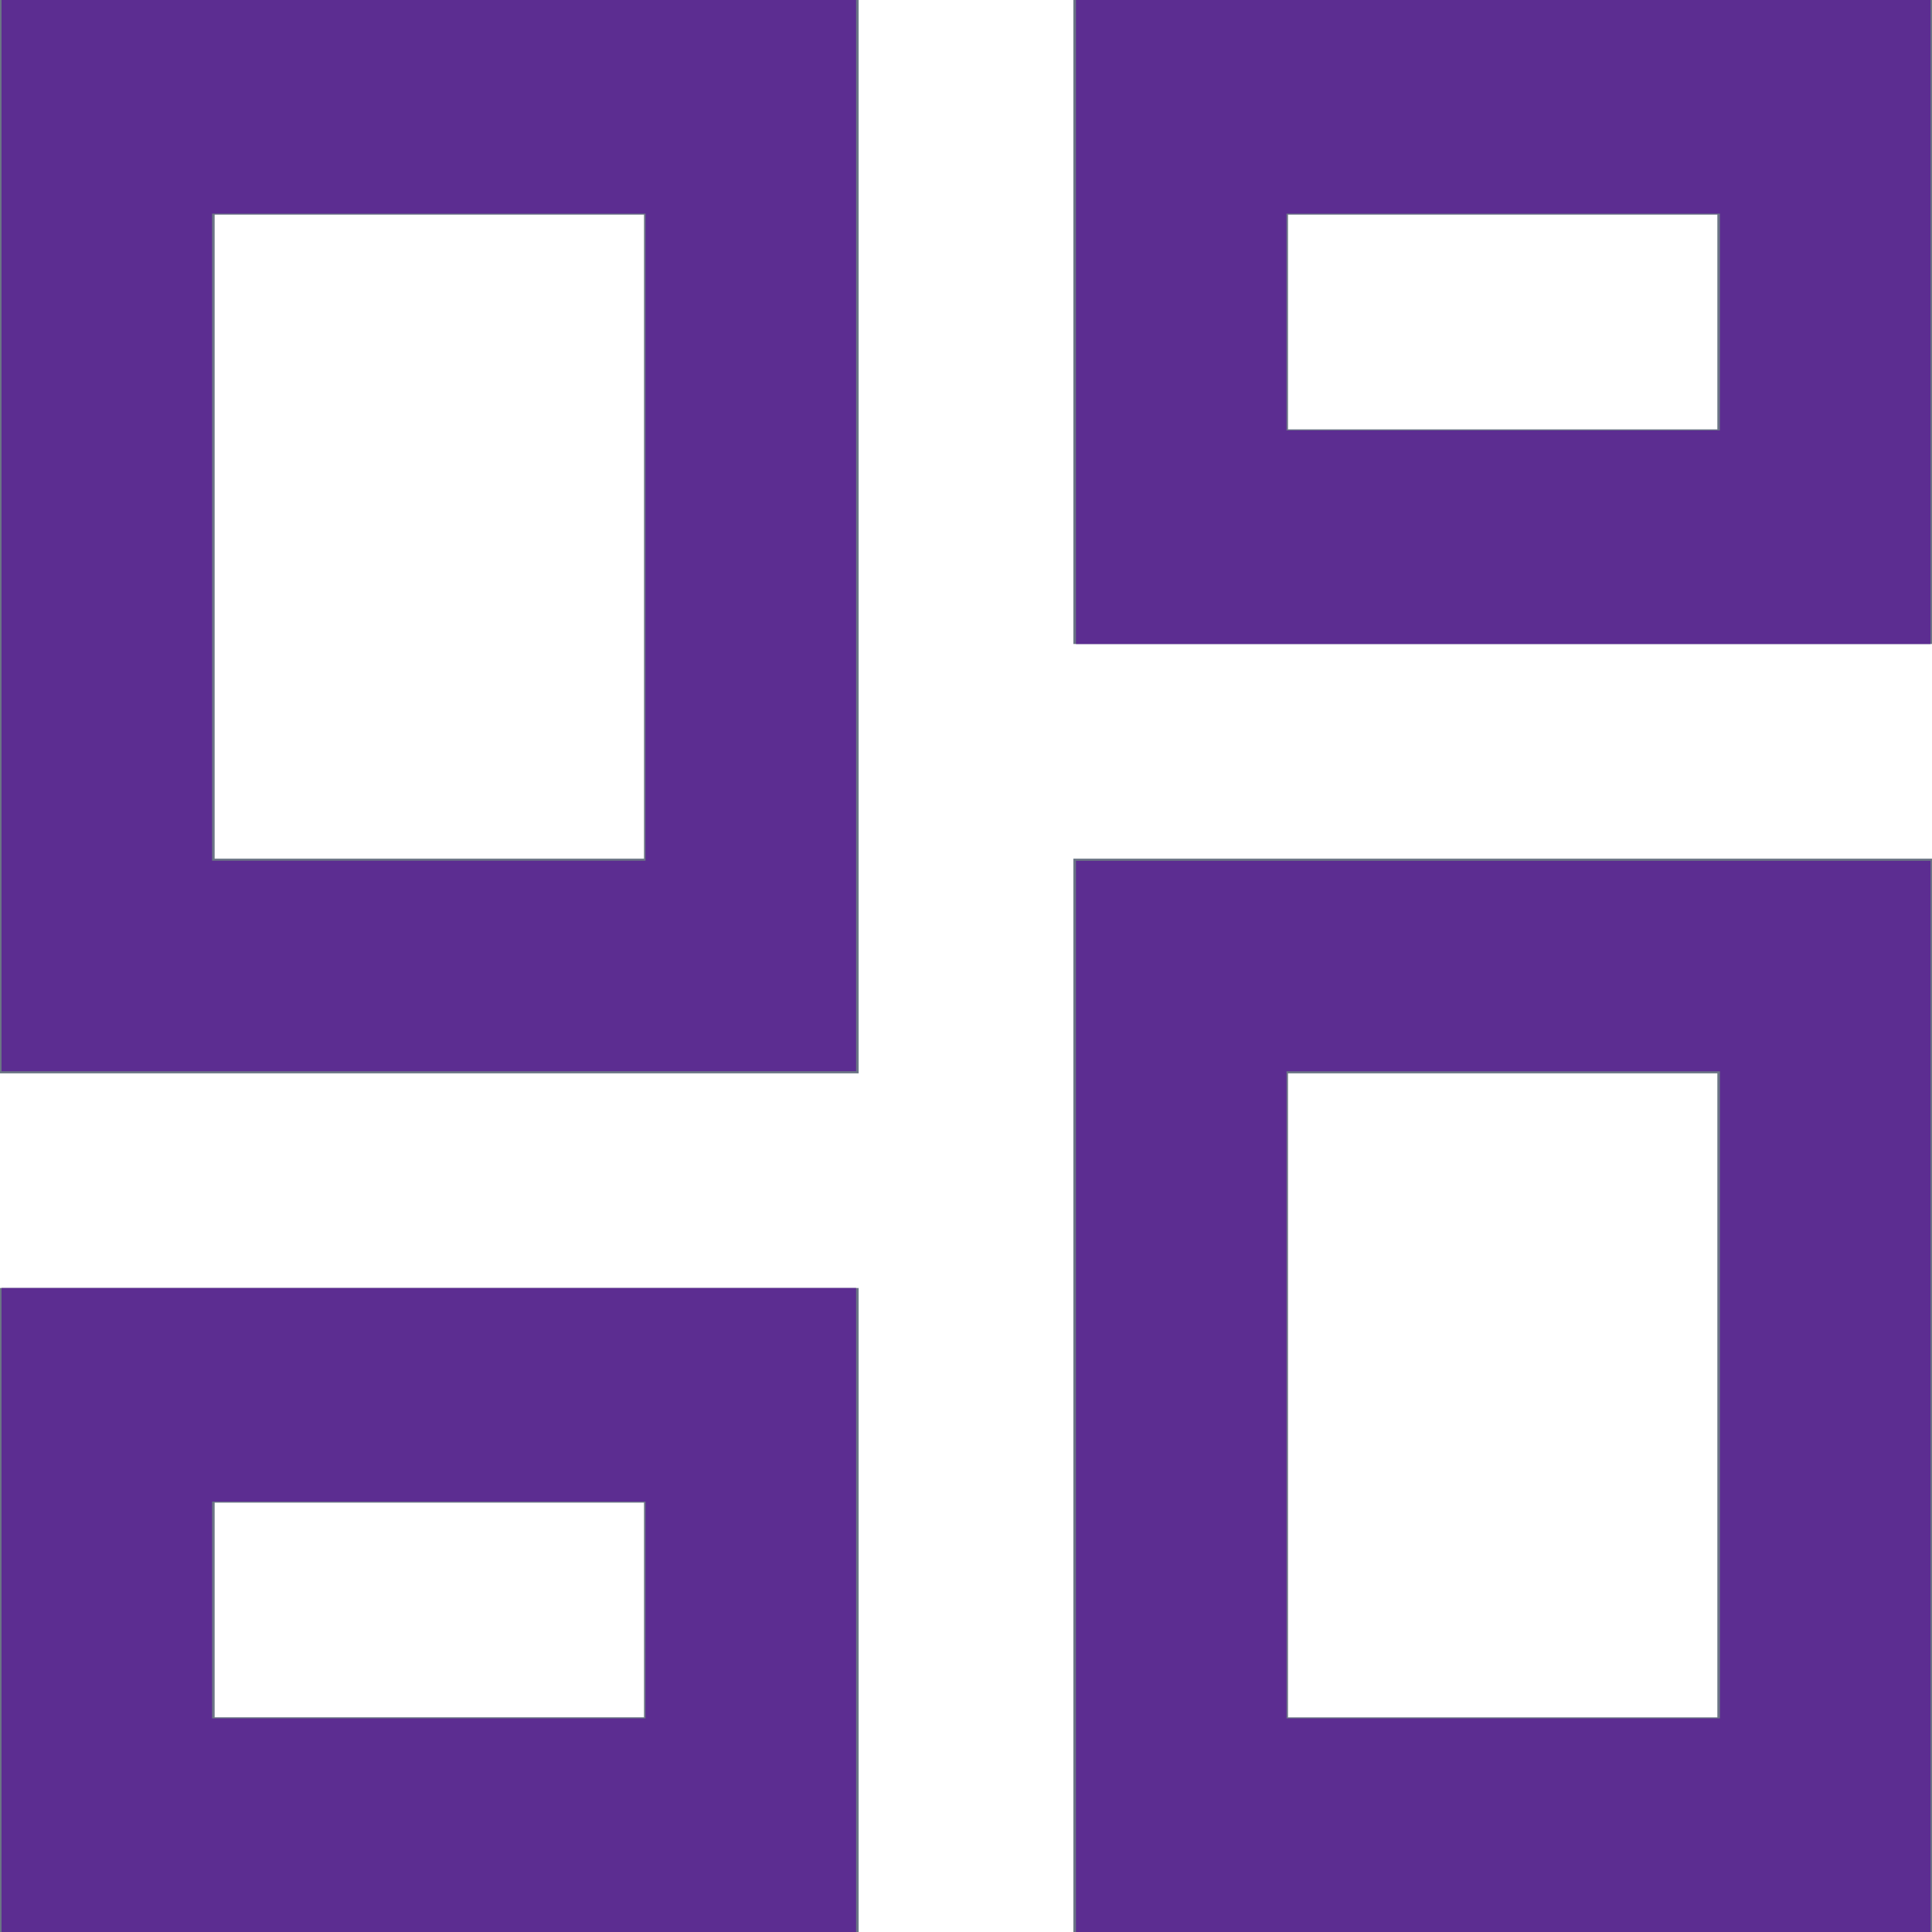
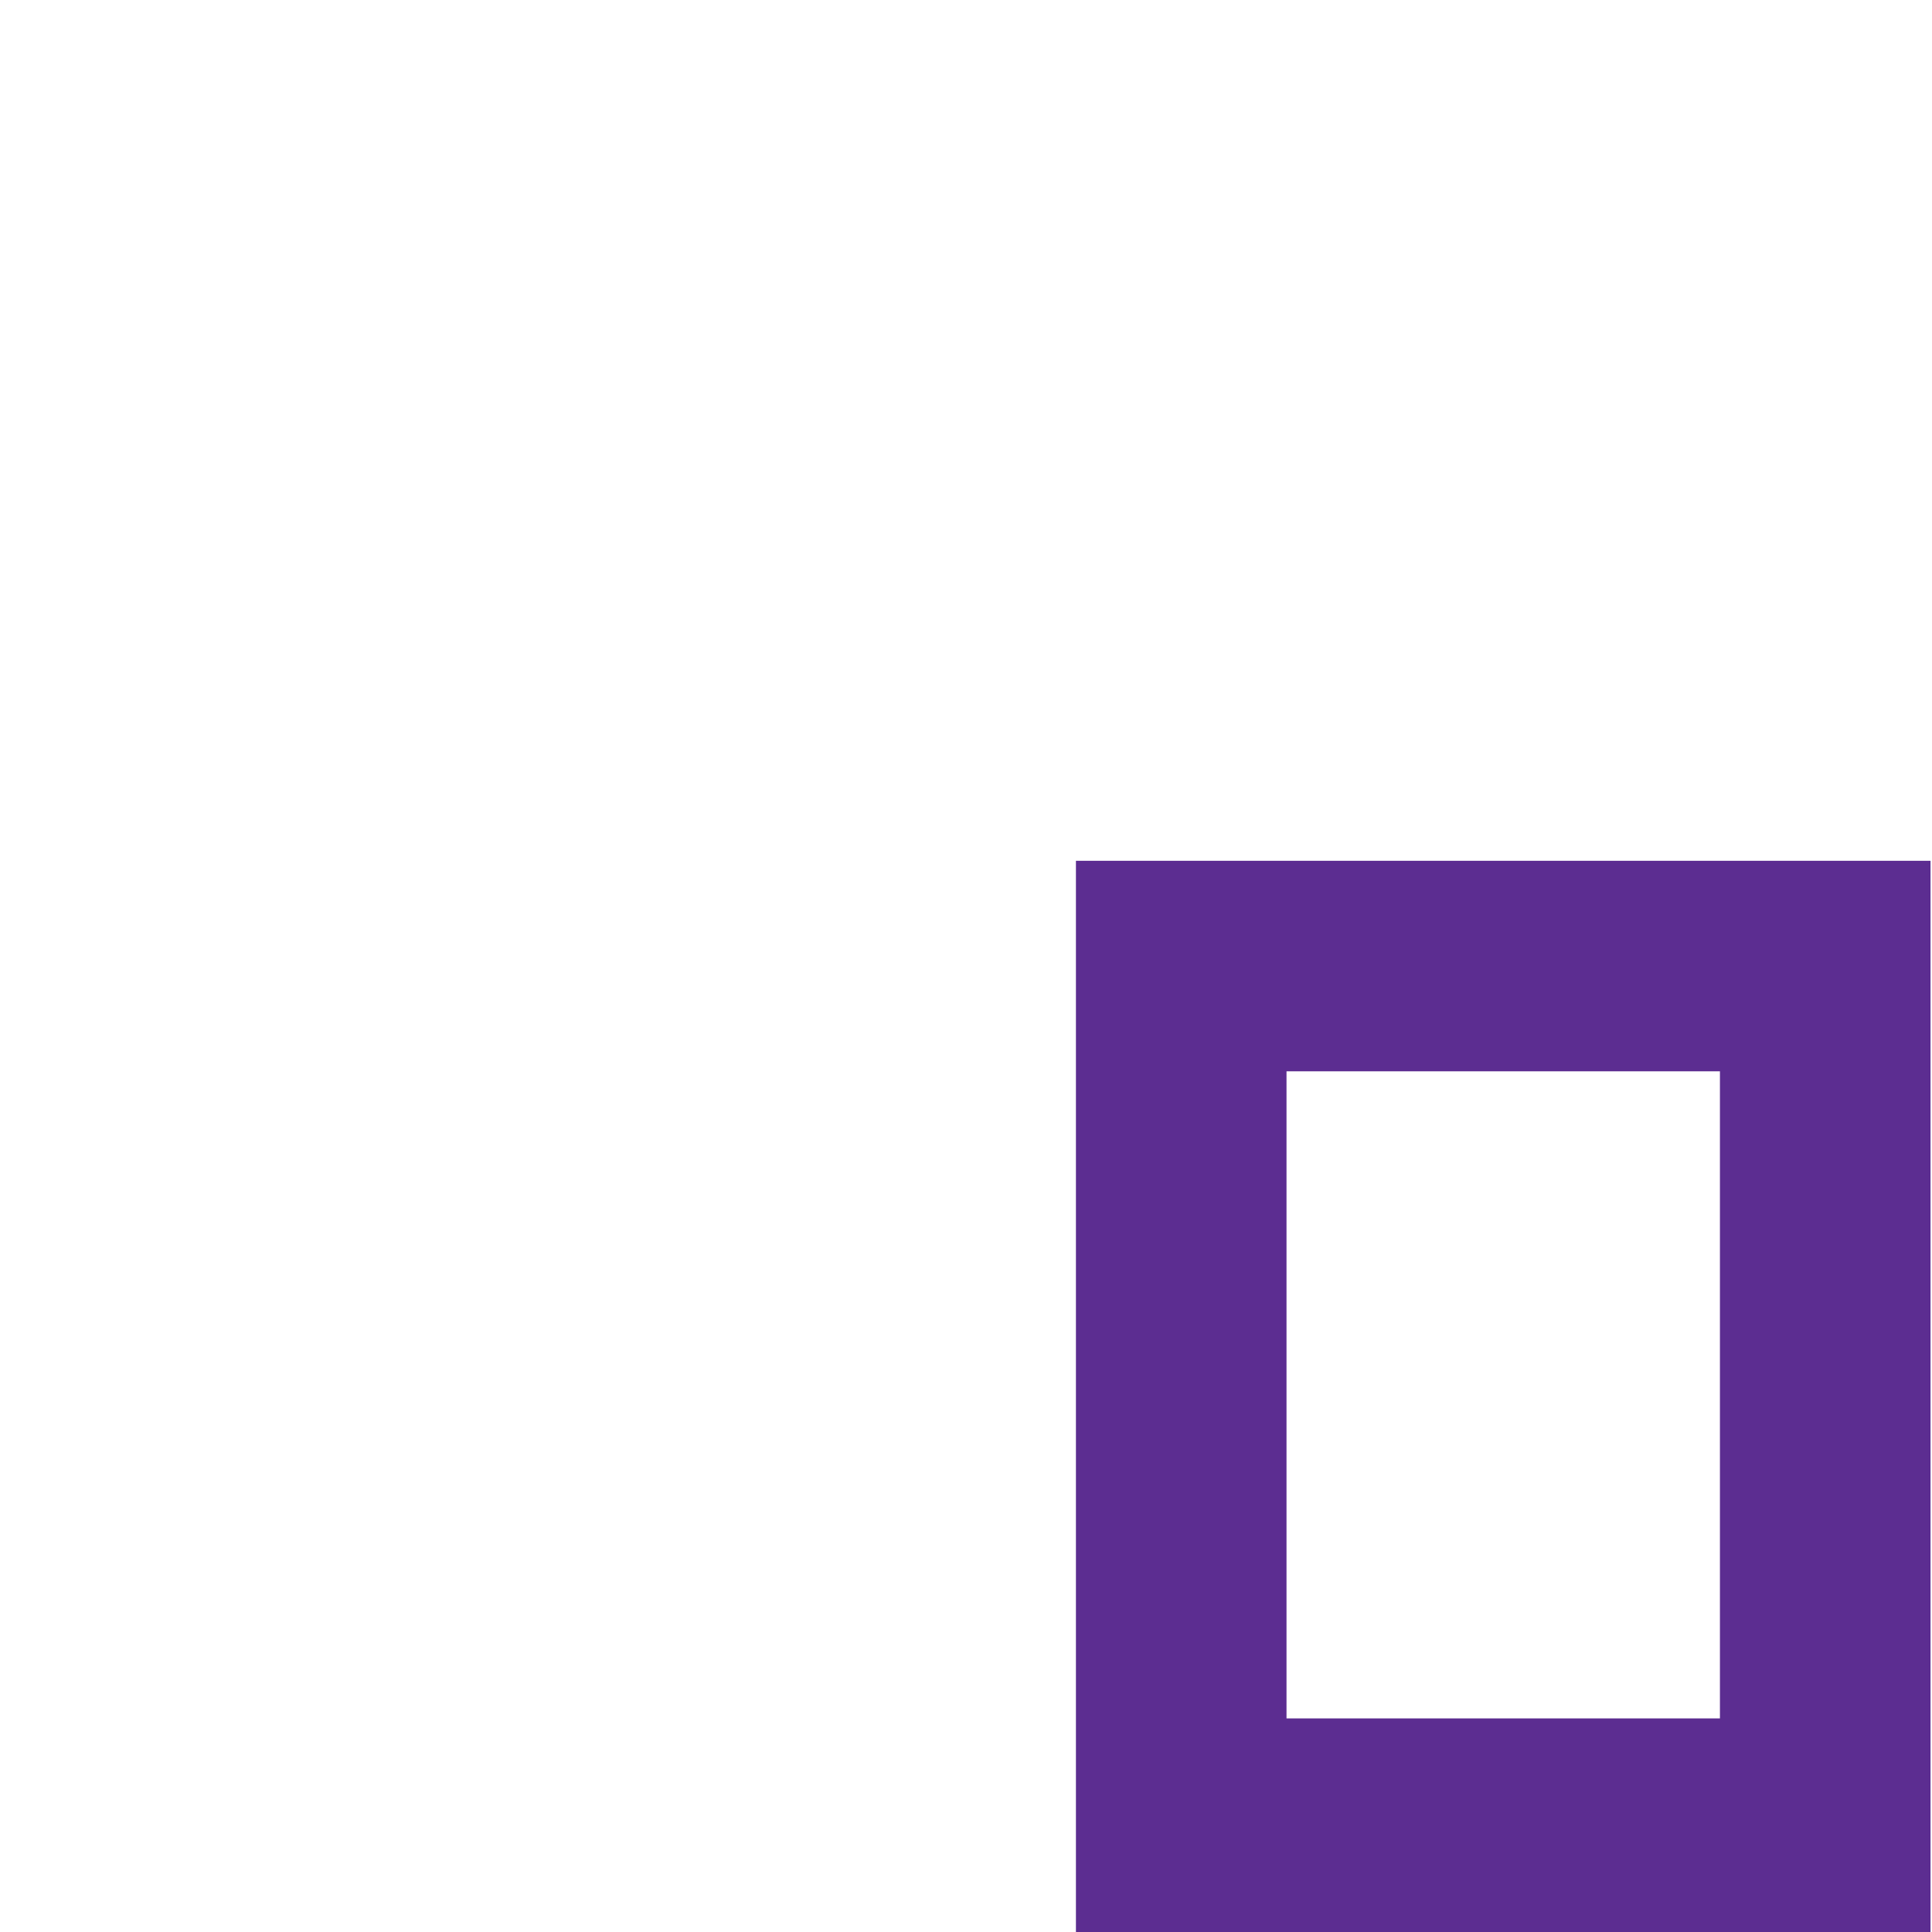
<svg xmlns="http://www.w3.org/2000/svg" xmlns:ns1="http://sodipodi.sourceforge.net/DTD/sodipodi-0.dtd" xmlns:ns2="http://www.inkscape.org/namespaces/inkscape" width="30" height="30" viewBox="0 0 30 30" fill="none" version="1.1" id="svg1966" ns1:docname="dashboard purple.svg" ns2:version="1.1.1 (3bf5ae0d25, 2021-09-20)">
  <defs id="defs1970" />
-   <path d="M 26.667,3.333 V 6.667 H 20 V 3.333 Z M 10,3.333 V 13.333 H 3.333 V 3.333 Z M 26.667,16.667 v 10 H 20 v -10 z M 10,23.333 v 3.333 H 3.333 V 23.333 Z M 30,0 H 16.667 V 10 H 30 Z M 13.333,0 H 0 V 16.667 H 13.333 Z M 30,13.333 H 16.667 V 30 H 30 Z M 13.333,20 H 0 v 10 h 13.333 z" fill="#6b7585" id="path1964" />
-   <path style="fill:#5c2d91;stroke-width:0.048" d="M 0.024,8.317 V 0 h 6.635 6.635 v 8.317 8.317 H 6.659 0.024 Z m 10,0.024 V 3.317 H 6.659 3.293 v 5.024 5.024 h 3.365 3.365 z" id="path2009" />
-   <path style="fill:#5c2d91;stroke-width:0.048" d="M 16.707,5 V 0 h 6.635 6.635 v 5 5 h -6.635 -6.635 z m 10,0 V 3.317 H 23.341 19.976 V 5 6.683 h 3.365 3.365 z" id="path2048" />
  <path style="fill:#5c2d91;stroke-width:0.048" d="m 16.707,21.683 v -8.317 h 6.635 6.635 V 21.683 30 h -6.635 -6.635 z m 10,-0.024 v -5.024 h -3.365 -3.365 v 5.024 5.024 h 3.365 3.365 z" id="path2087" />
-   <path style="fill:#5c2d91;stroke-width:0.048" d="m 0.024,25 v -5 h 6.635 6.635 v 5 5 H 6.659 0.024 Z m 10,0 V 23.317 H 6.659 3.293 V 25 26.683 h 3.365 3.365 z" id="path2126" />
</svg>